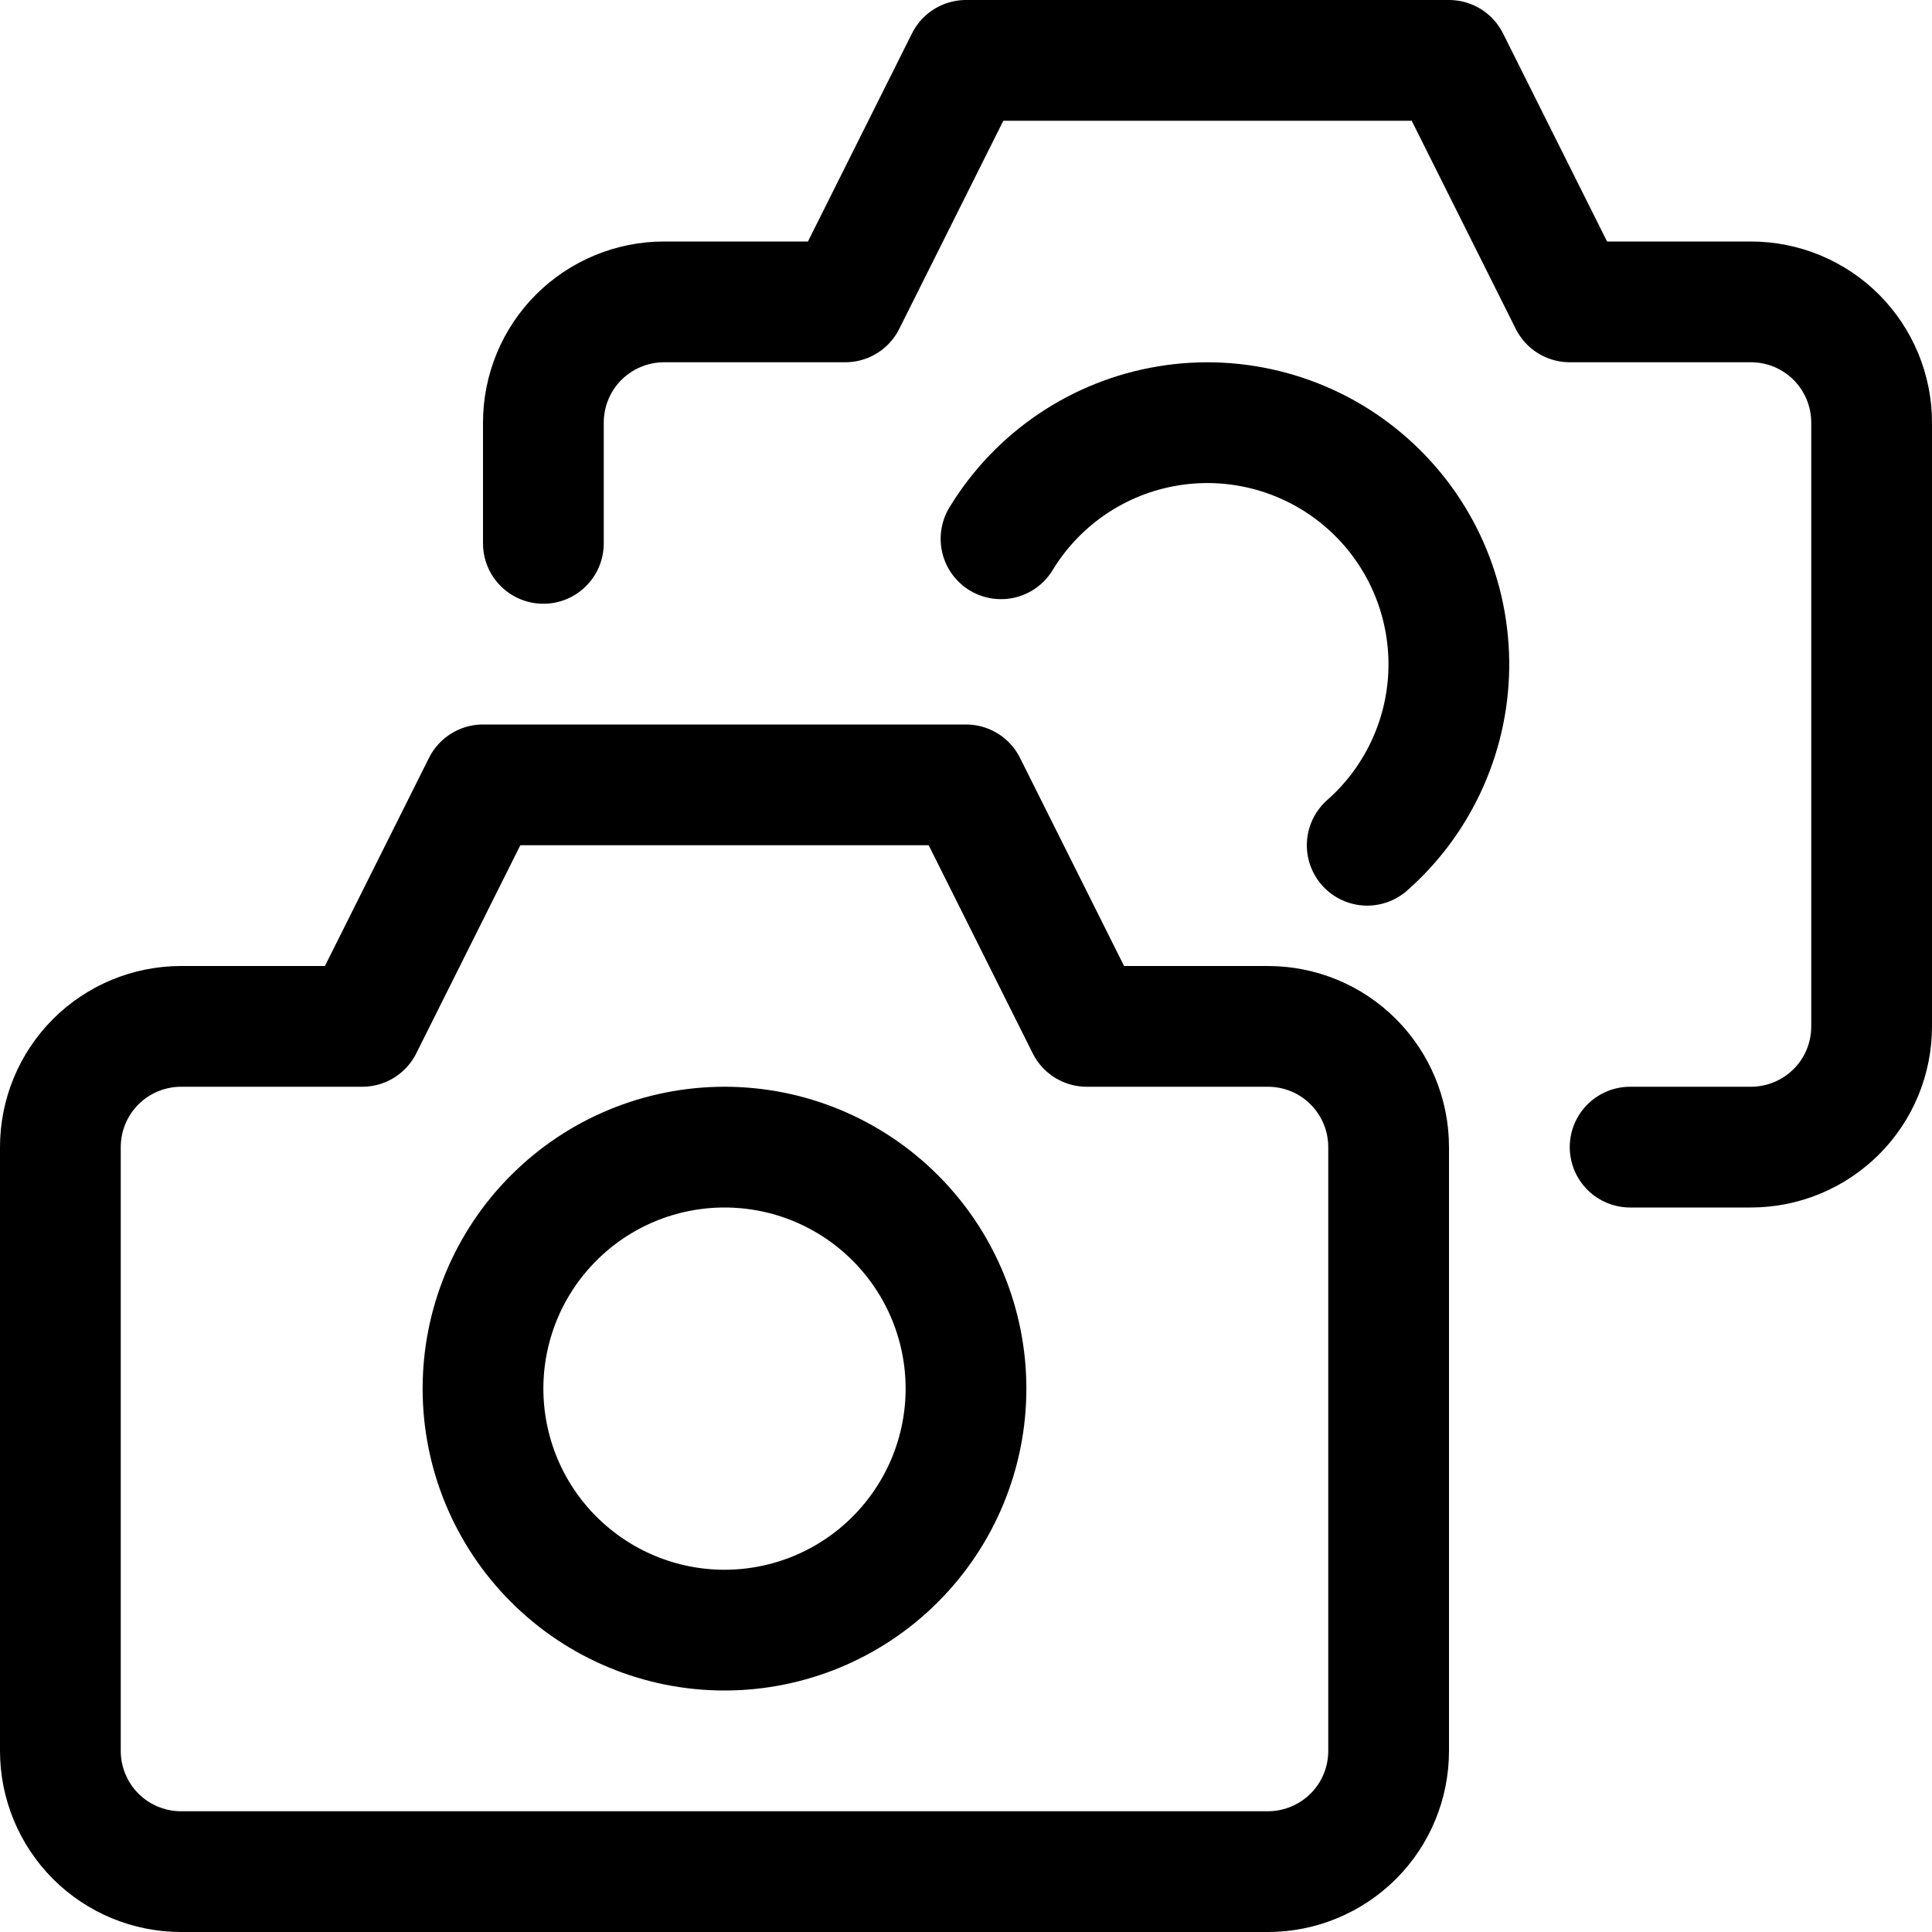
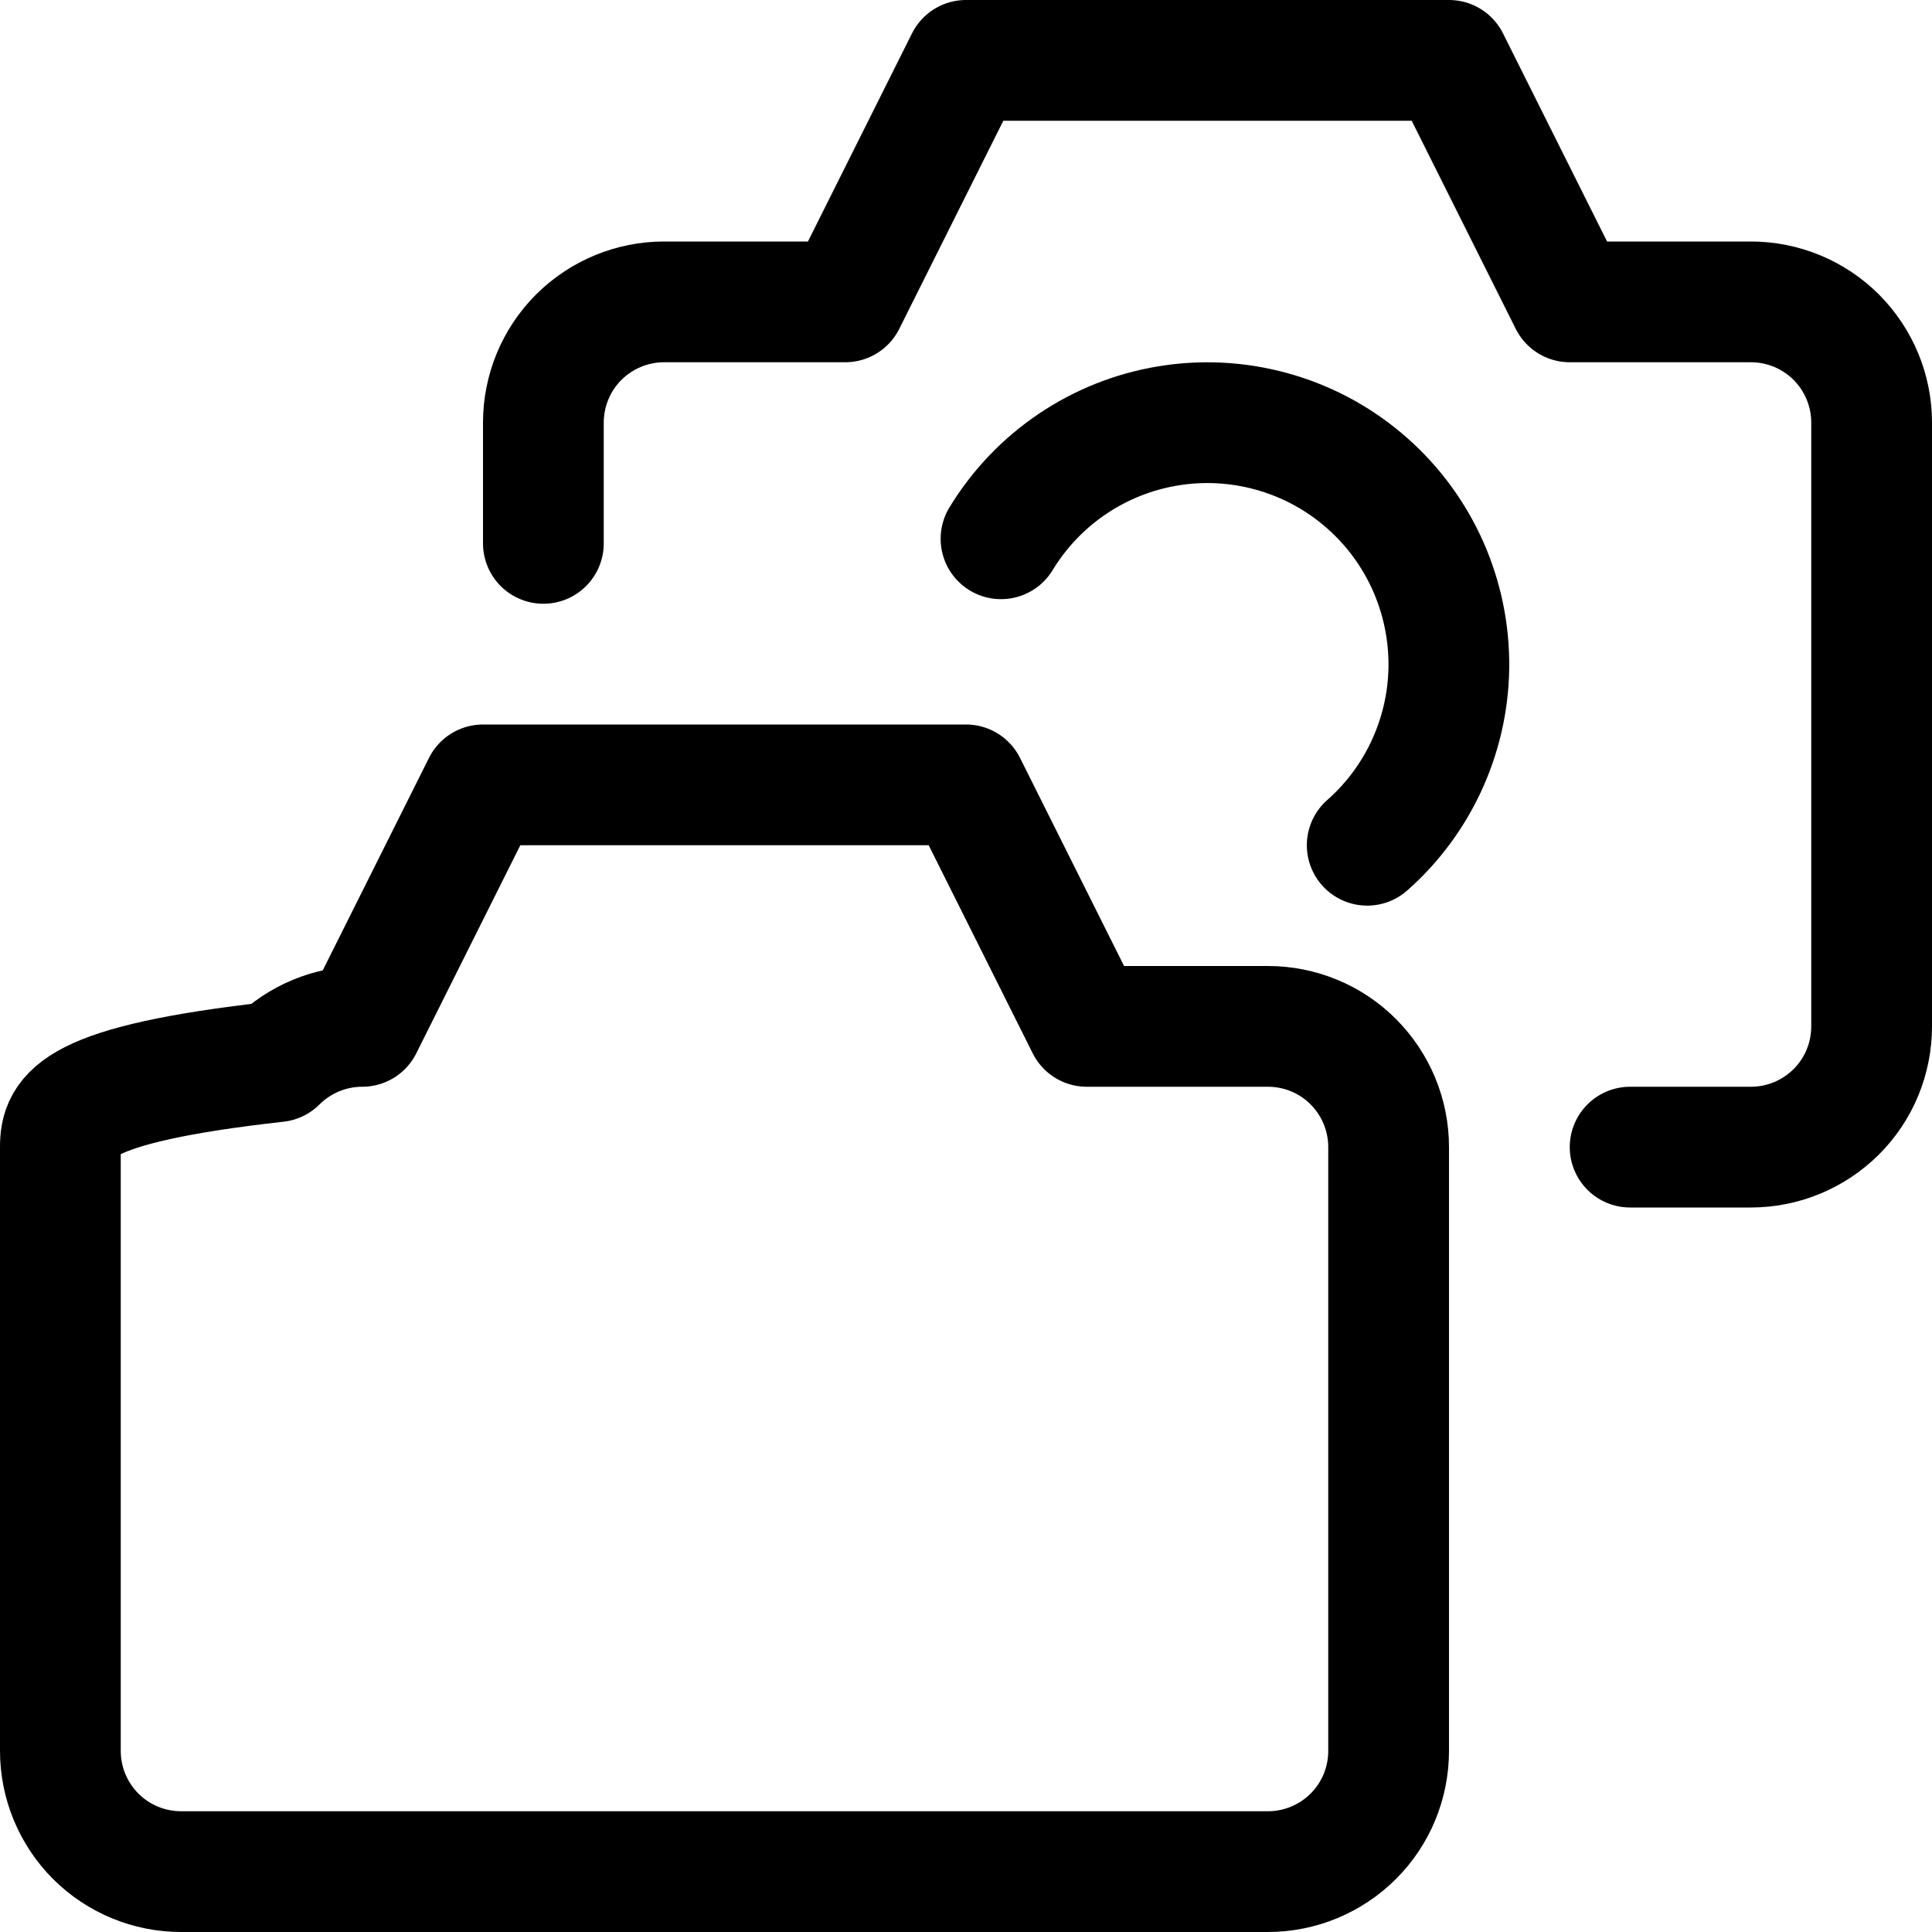
<svg xmlns="http://www.w3.org/2000/svg" fill="none" viewBox="0 0 24 24" id="Taking-Pictures-Cameras--Streamline-Ultimate">
  <desc>Taking Pictures Cameras Streamline Icon: https://streamlinehq.com</desc>
-   <path stroke="#000000" stroke-linecap="round" stroke-linejoin="round" d="M15.75 12.75H13.5l-1.5 -3H6l-1.5 3H2.25c-0.398 0 -0.779 0.158 -1.061 0.439C0.908 13.471 0.75 13.852 0.75 14.25v7.5c0 0.398 0.158 0.779 0.439 1.061 0.281 0.281 0.663 0.439 1.061 0.439h13.5c0.398 0 0.779 -0.158 1.061 -0.439s0.439 -0.663 0.439 -1.061v-7.5c0 -0.398 -0.158 -0.779 -0.439 -1.061s-0.663 -0.439 -1.061 -0.439Z" stroke-width="1.5" />
-   <path stroke="#000000" stroke-linecap="round" stroke-linejoin="round" d="M6 17.25c0 0.796 0.316 1.559 0.879 2.121 0.563 0.563 1.326 0.879 2.121 0.879s1.559 -0.316 2.121 -0.879c0.563 -0.563 0.879 -1.326 0.879 -2.121 0 -0.796 -0.316 -1.559 -0.879 -2.121C10.559 14.566 9.796 14.25 9 14.25c-0.796 0 -1.559 0.316 -2.121 0.879C6.316 15.691 6 16.454 6 17.25Z" stroke-width="1.5" />
+   <path stroke="#000000" stroke-linecap="round" stroke-linejoin="round" d="M15.75 12.75H13.5l-1.5 -3H6l-1.5 3c-0.398 0 -0.779 0.158 -1.061 0.439C0.908 13.471 0.75 13.852 0.75 14.25v7.5c0 0.398 0.158 0.779 0.439 1.061 0.281 0.281 0.663 0.439 1.061 0.439h13.5c0.398 0 0.779 -0.158 1.061 -0.439s0.439 -0.663 0.439 -1.061v-7.5c0 -0.398 -0.158 -0.779 -0.439 -1.061s-0.663 -0.439 -1.061 -0.439Z" stroke-width="1.5" />
  <path stroke="#000000" stroke-linecap="round" stroke-linejoin="round" d="M20.25 14.25h1.5c0.398 0 0.779 -0.158 1.061 -0.439s0.439 -0.663 0.439 -1.061v-7.5c0 -0.398 -0.158 -0.779 -0.439 -1.061 -0.281 -0.281 -0.663 -0.439 -1.061 -0.439H19.5l-1.5 -3h-6l-1.5 3H8.25c-0.398 0 -0.779 0.158 -1.061 0.439 -0.281 0.281 -0.439 0.663 -0.439 1.061v1.5" stroke-width="1.5" />
  <path stroke="#000000" stroke-linecap="round" stroke-linejoin="round" d="M12.435 6.693c0.224 -0.369 0.526 -0.686 0.884 -0.928 0.358 -0.242 0.764 -0.404 1.19 -0.474 0.426 -0.071 0.863 -0.048 1.28 0.066 0.417 0.114 0.804 0.316 1.135 0.594 0.331 0.277 0.599 0.623 0.784 1.013 0.185 0.39 0.284 0.816 0.29 1.248 0.006 0.432 -0.082 0.86 -0.257 1.255 -0.175 0.395 -0.433 0.748 -0.757 1.033" stroke-width="1.5" />
</svg>